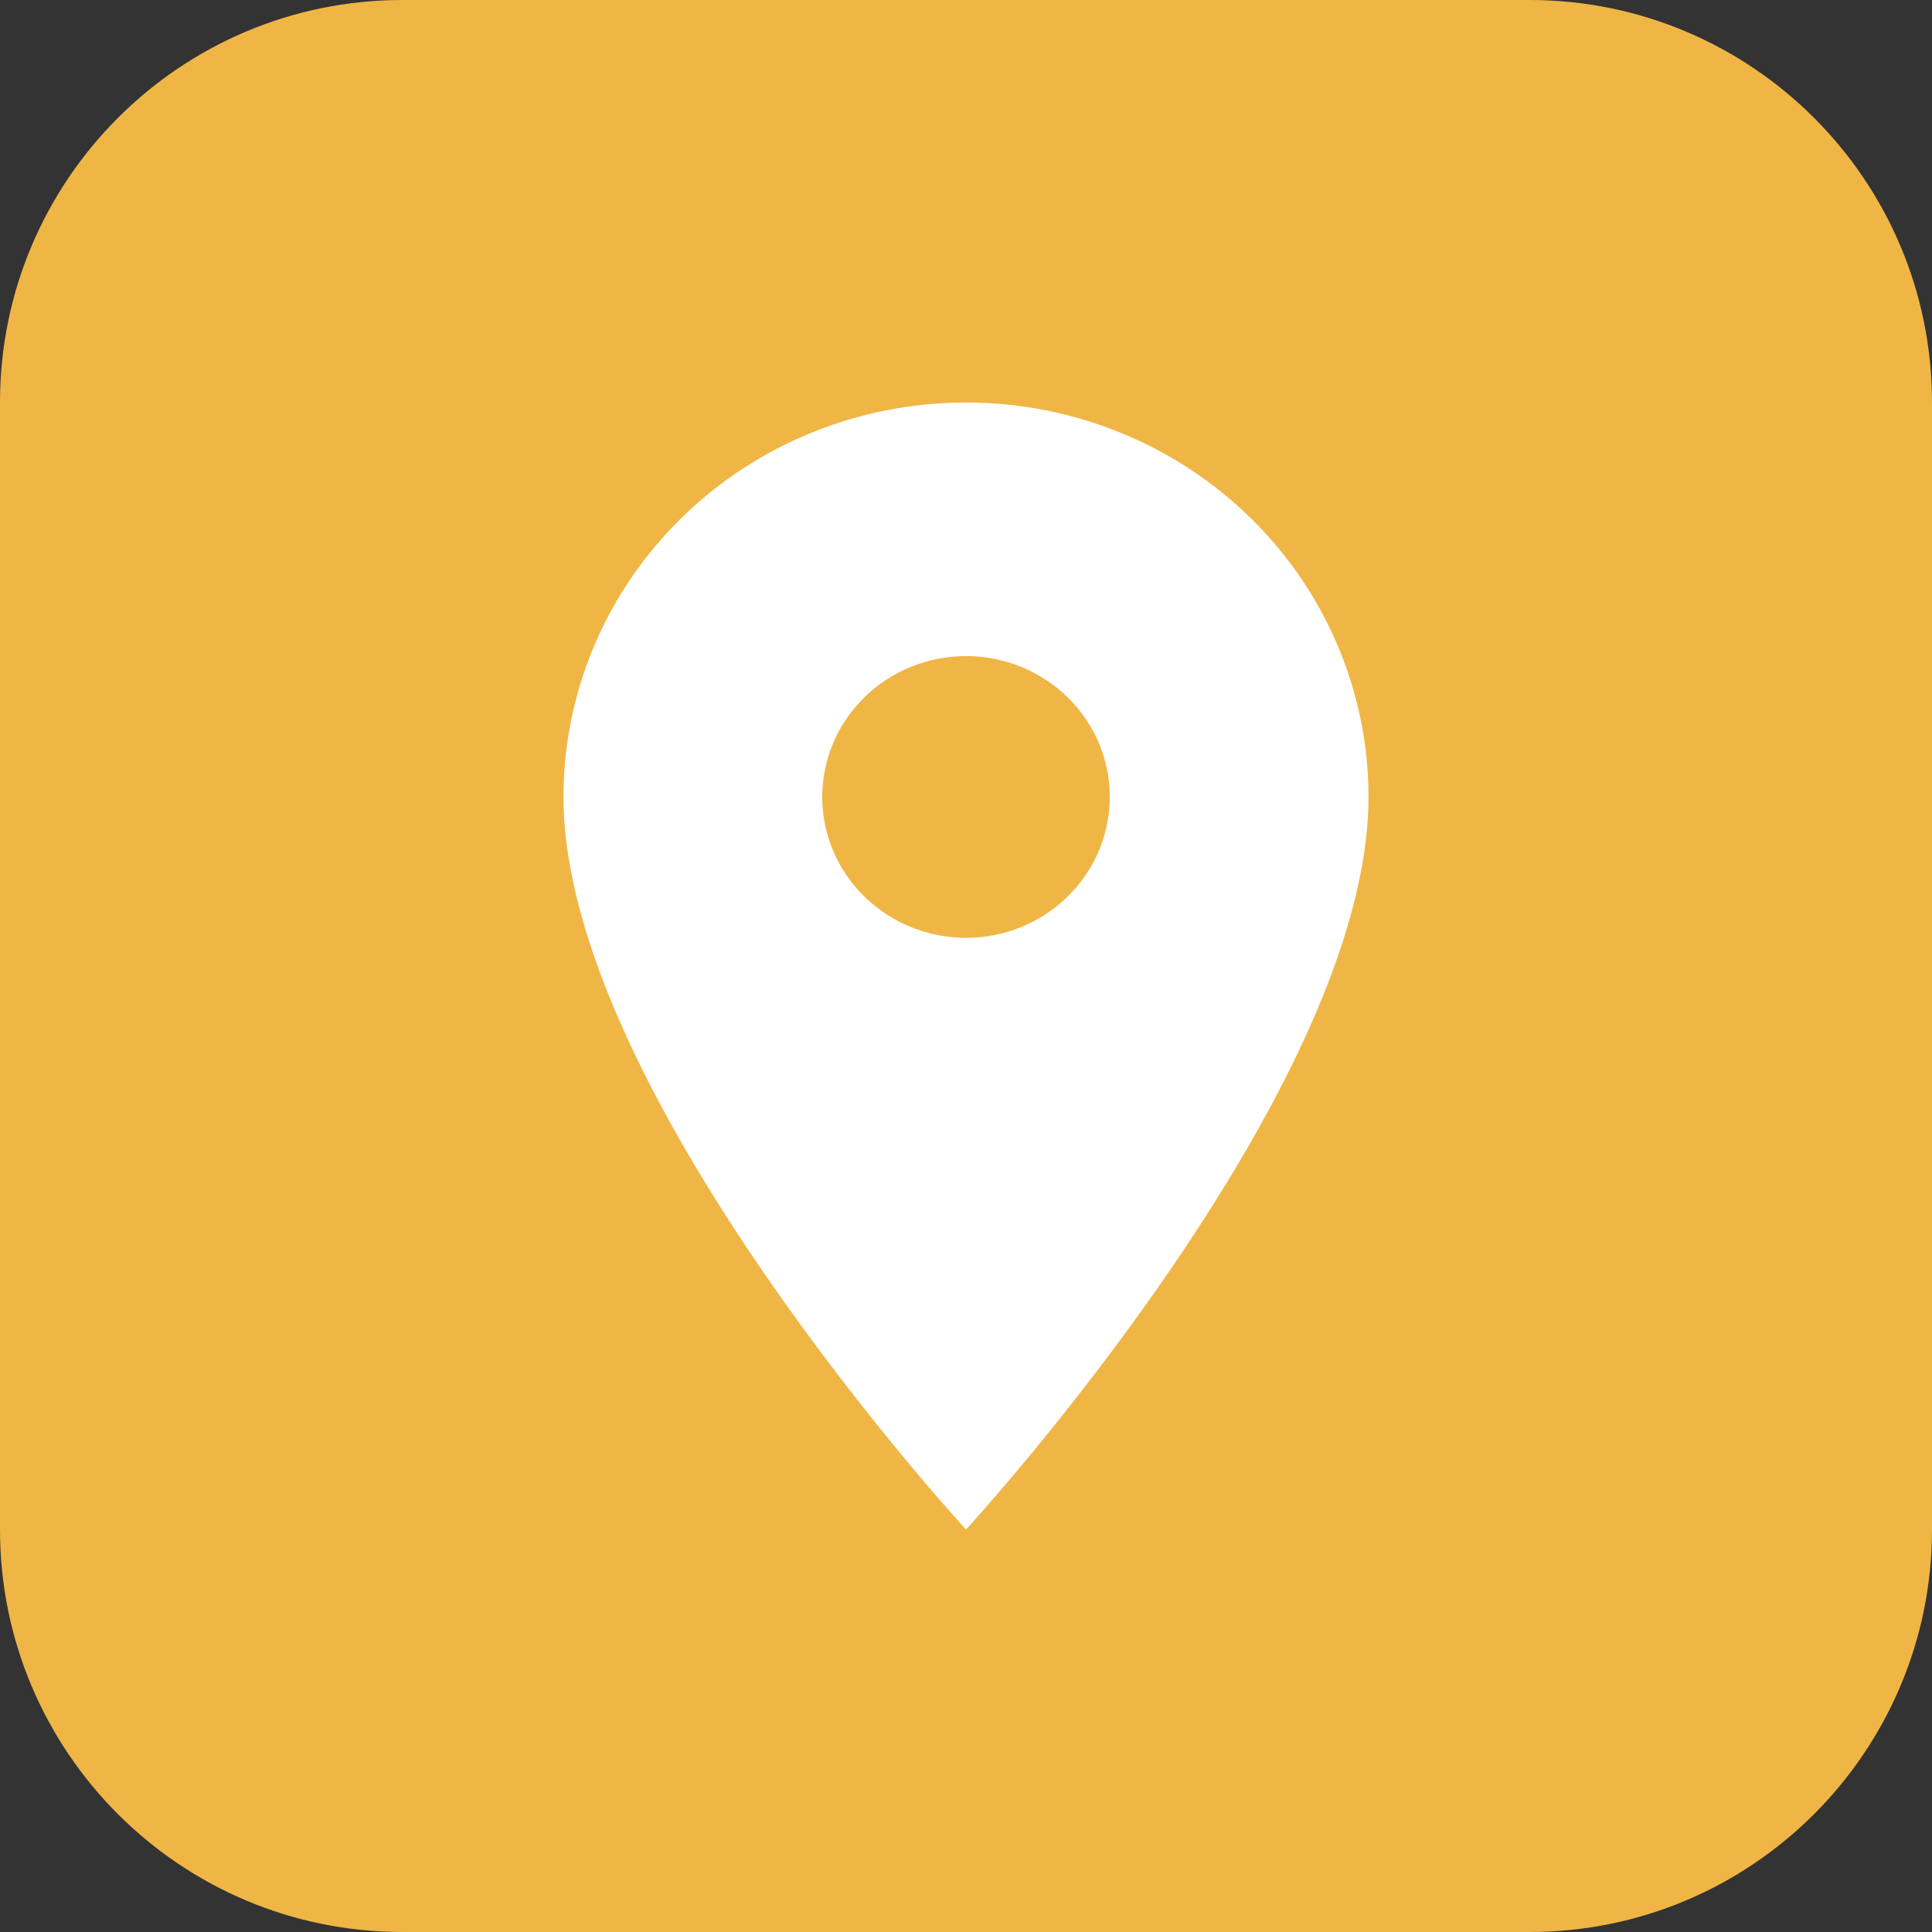
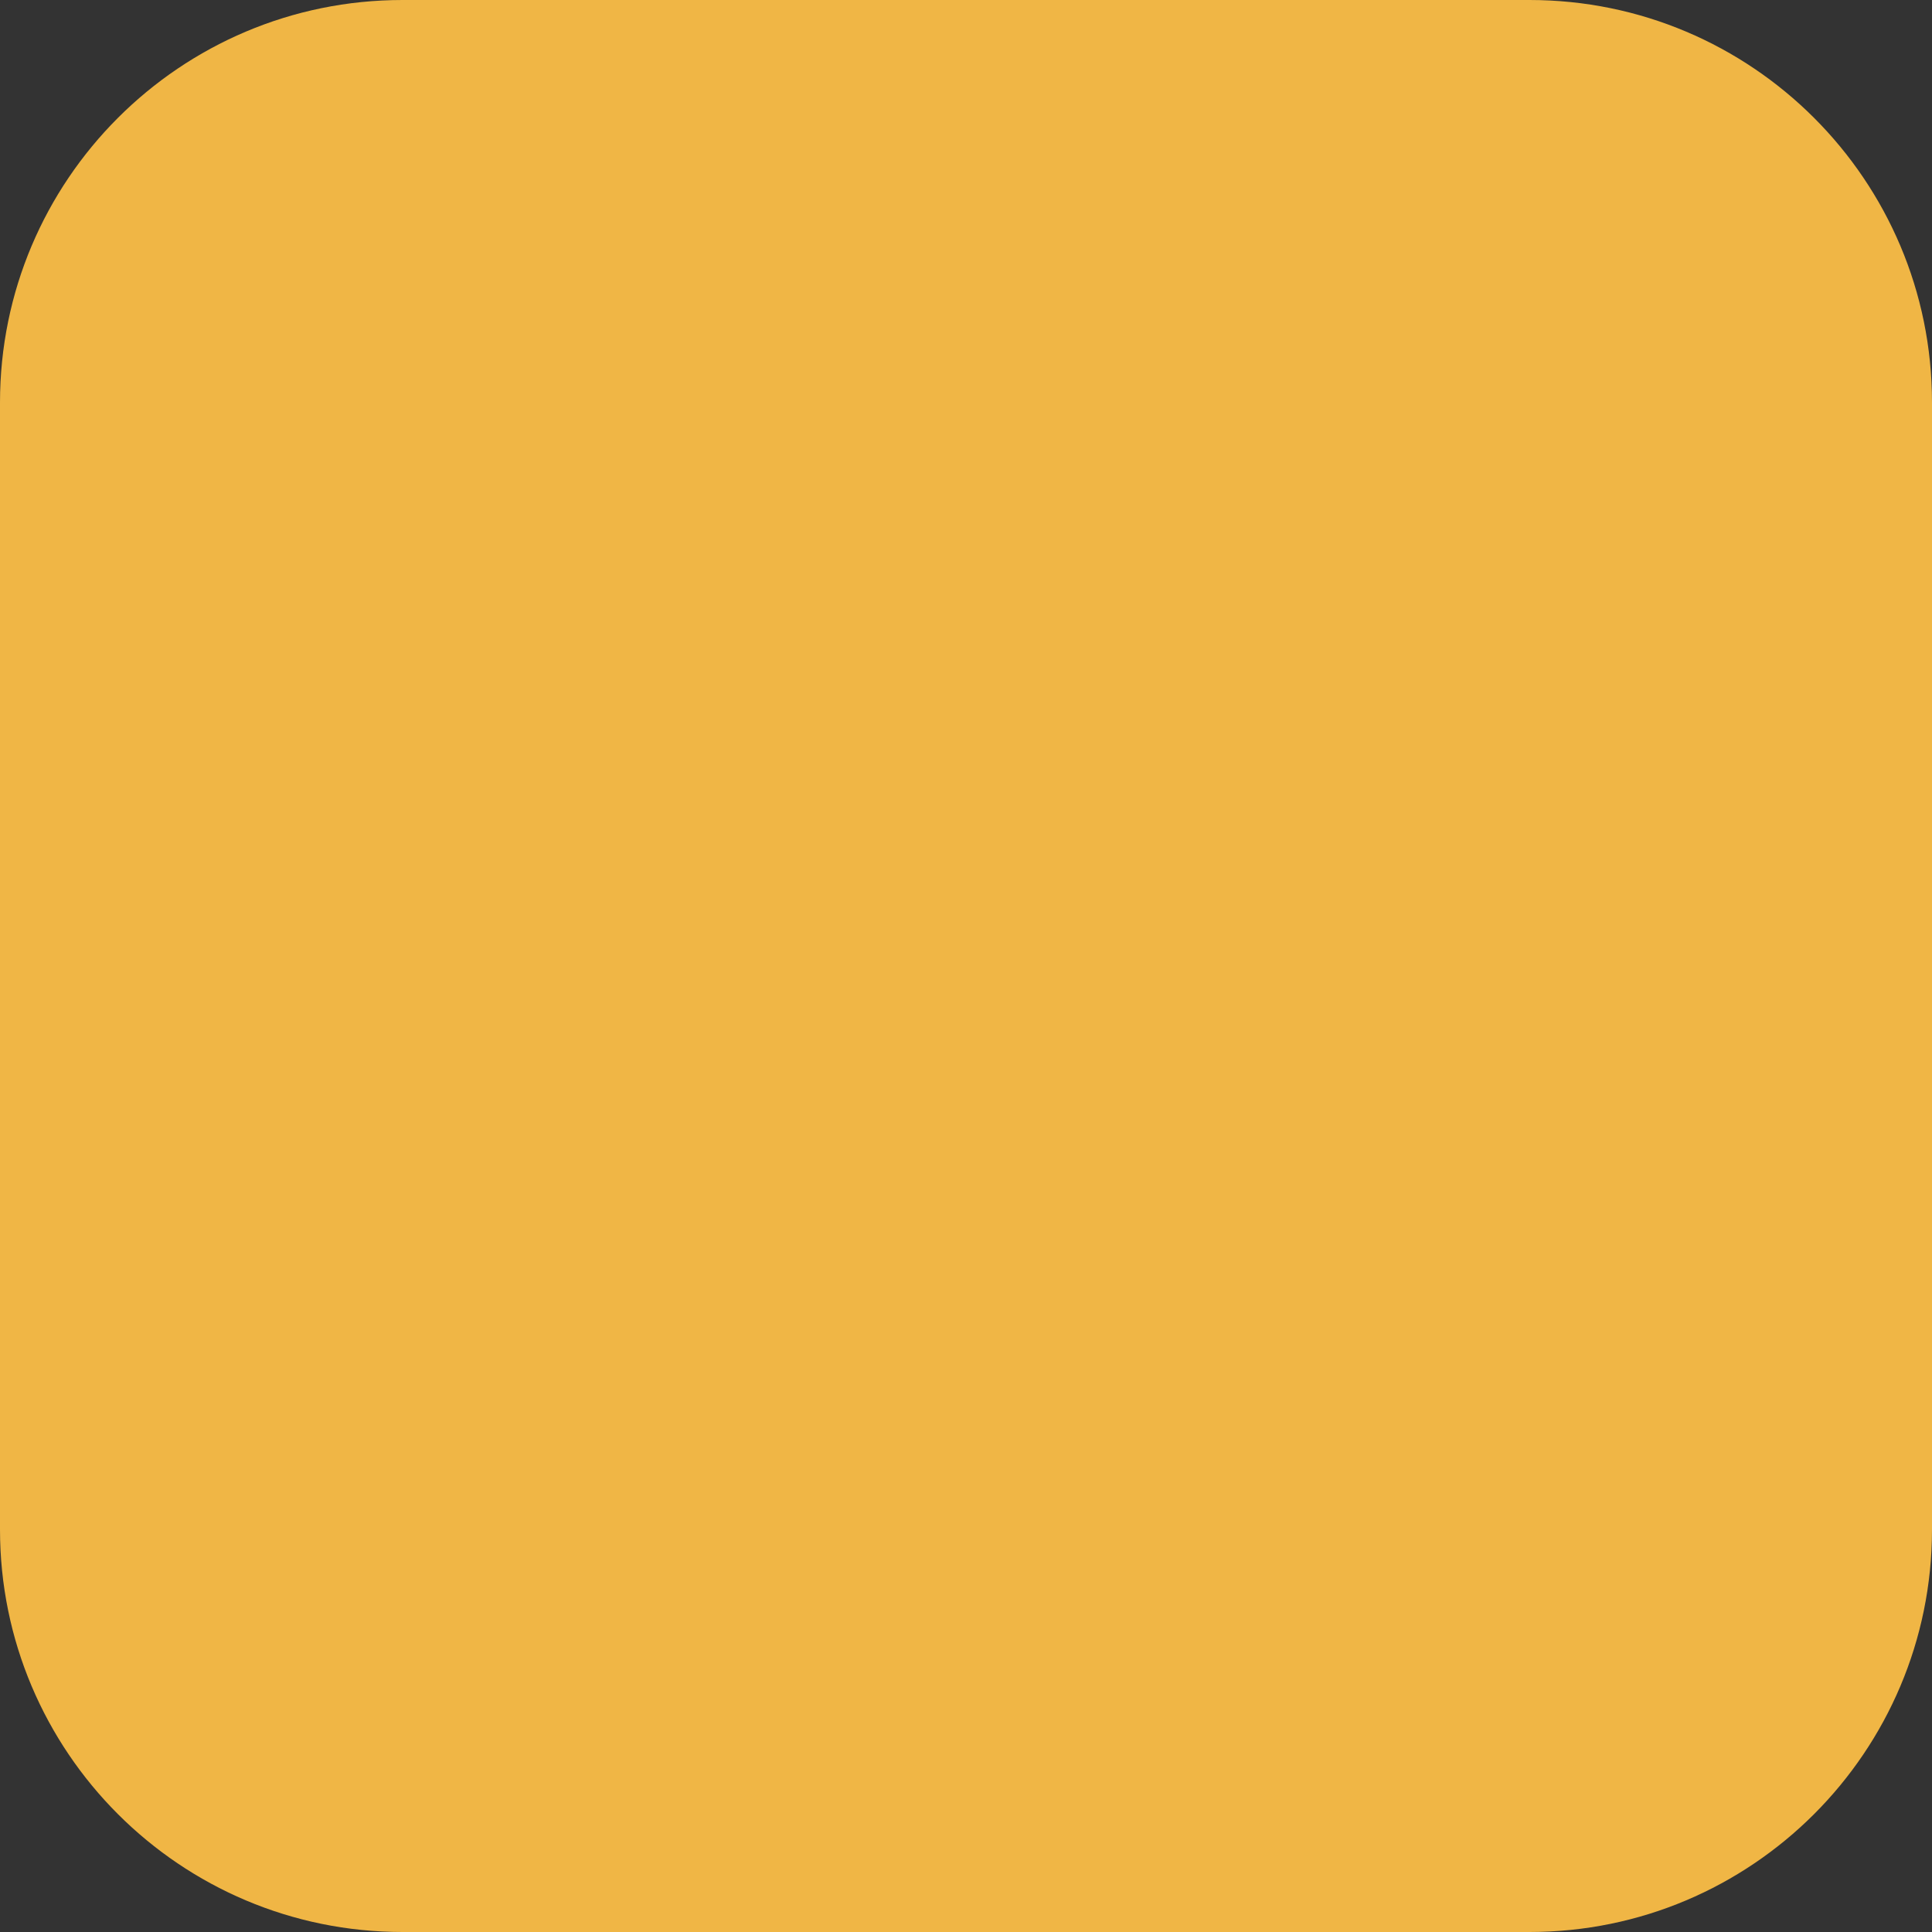
<svg xmlns="http://www.w3.org/2000/svg" width="24" height="24" viewBox="0 0 24 24" fill="none">
  <rect x="0" y="0" width="24" height="24" fill="#333333" stroke="none" />
  <g clip-path="url(#clip0_560_629)">
    <path d="M19 0H5C2.239 0 0 2.239 0 5V19C0 21.761 2.239 24 5 24H19C21.761 24 24 21.761 24 19V5C24 2.239 21.761 0 19 0Z" fill="#F0B645" />
-     <path d="M12 11.65C11.526 11.65 11.072 11.466 10.737 11.137C10.402 10.809 10.214 10.364 10.214 9.9C10.214 9.436 10.402 8.991 10.737 8.663C11.072 8.334 11.526 8.15 12 8.15C12.474 8.15 12.928 8.334 13.263 8.663C13.598 8.991 13.786 9.436 13.786 9.9C13.786 10.13 13.739 10.357 13.65 10.57C13.56 10.782 13.428 10.975 13.263 11.137C13.097 11.3 12.9 11.429 12.683 11.517C12.467 11.605 12.235 11.65 12 11.65ZM12 5C10.674 5 9.402 5.516 8.464 6.435C7.527 7.354 7 8.6 7 9.9C7 13.575 12 19 12 19C12 19 17 13.575 17 9.9C17 8.6 16.473 7.354 15.536 6.435C14.598 5.516 13.326 5 12 5Z" fill="white" />
  </g>
  <defs>
    <clipPath id="clip0_560_629">
      <rect width="24" height="24" fill="white" />
    </clipPath>
  </defs>
</svg>